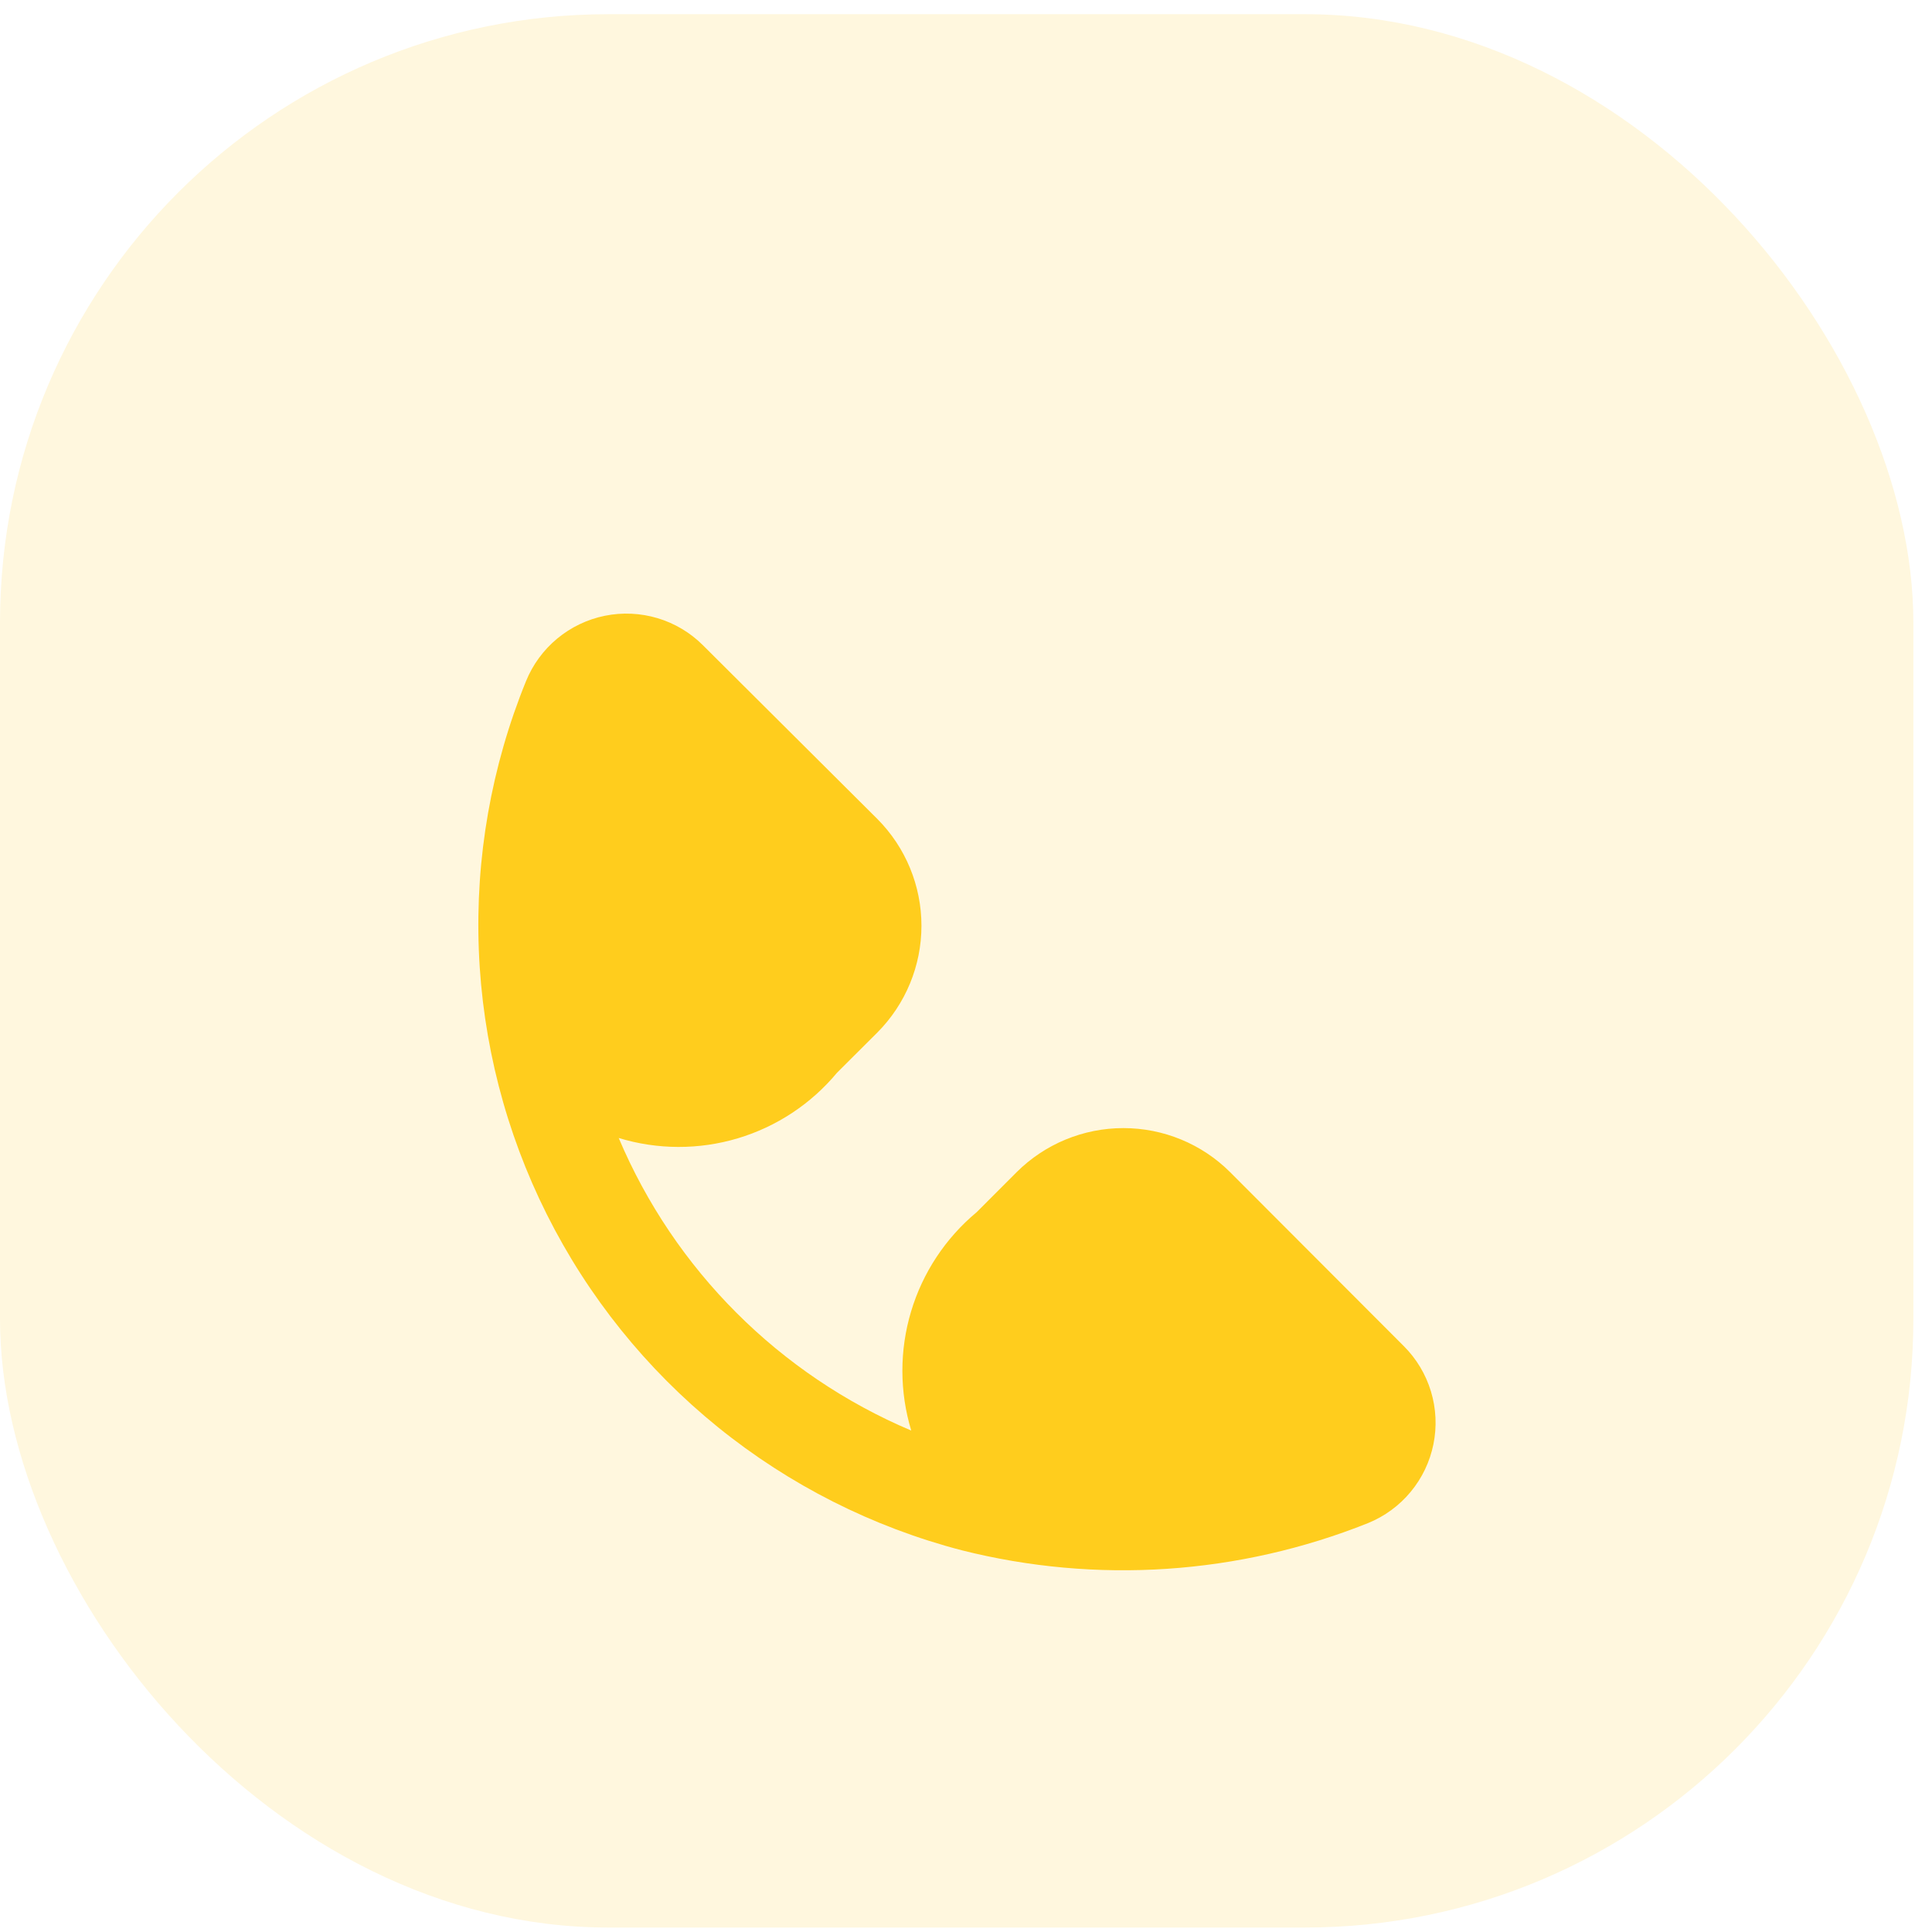
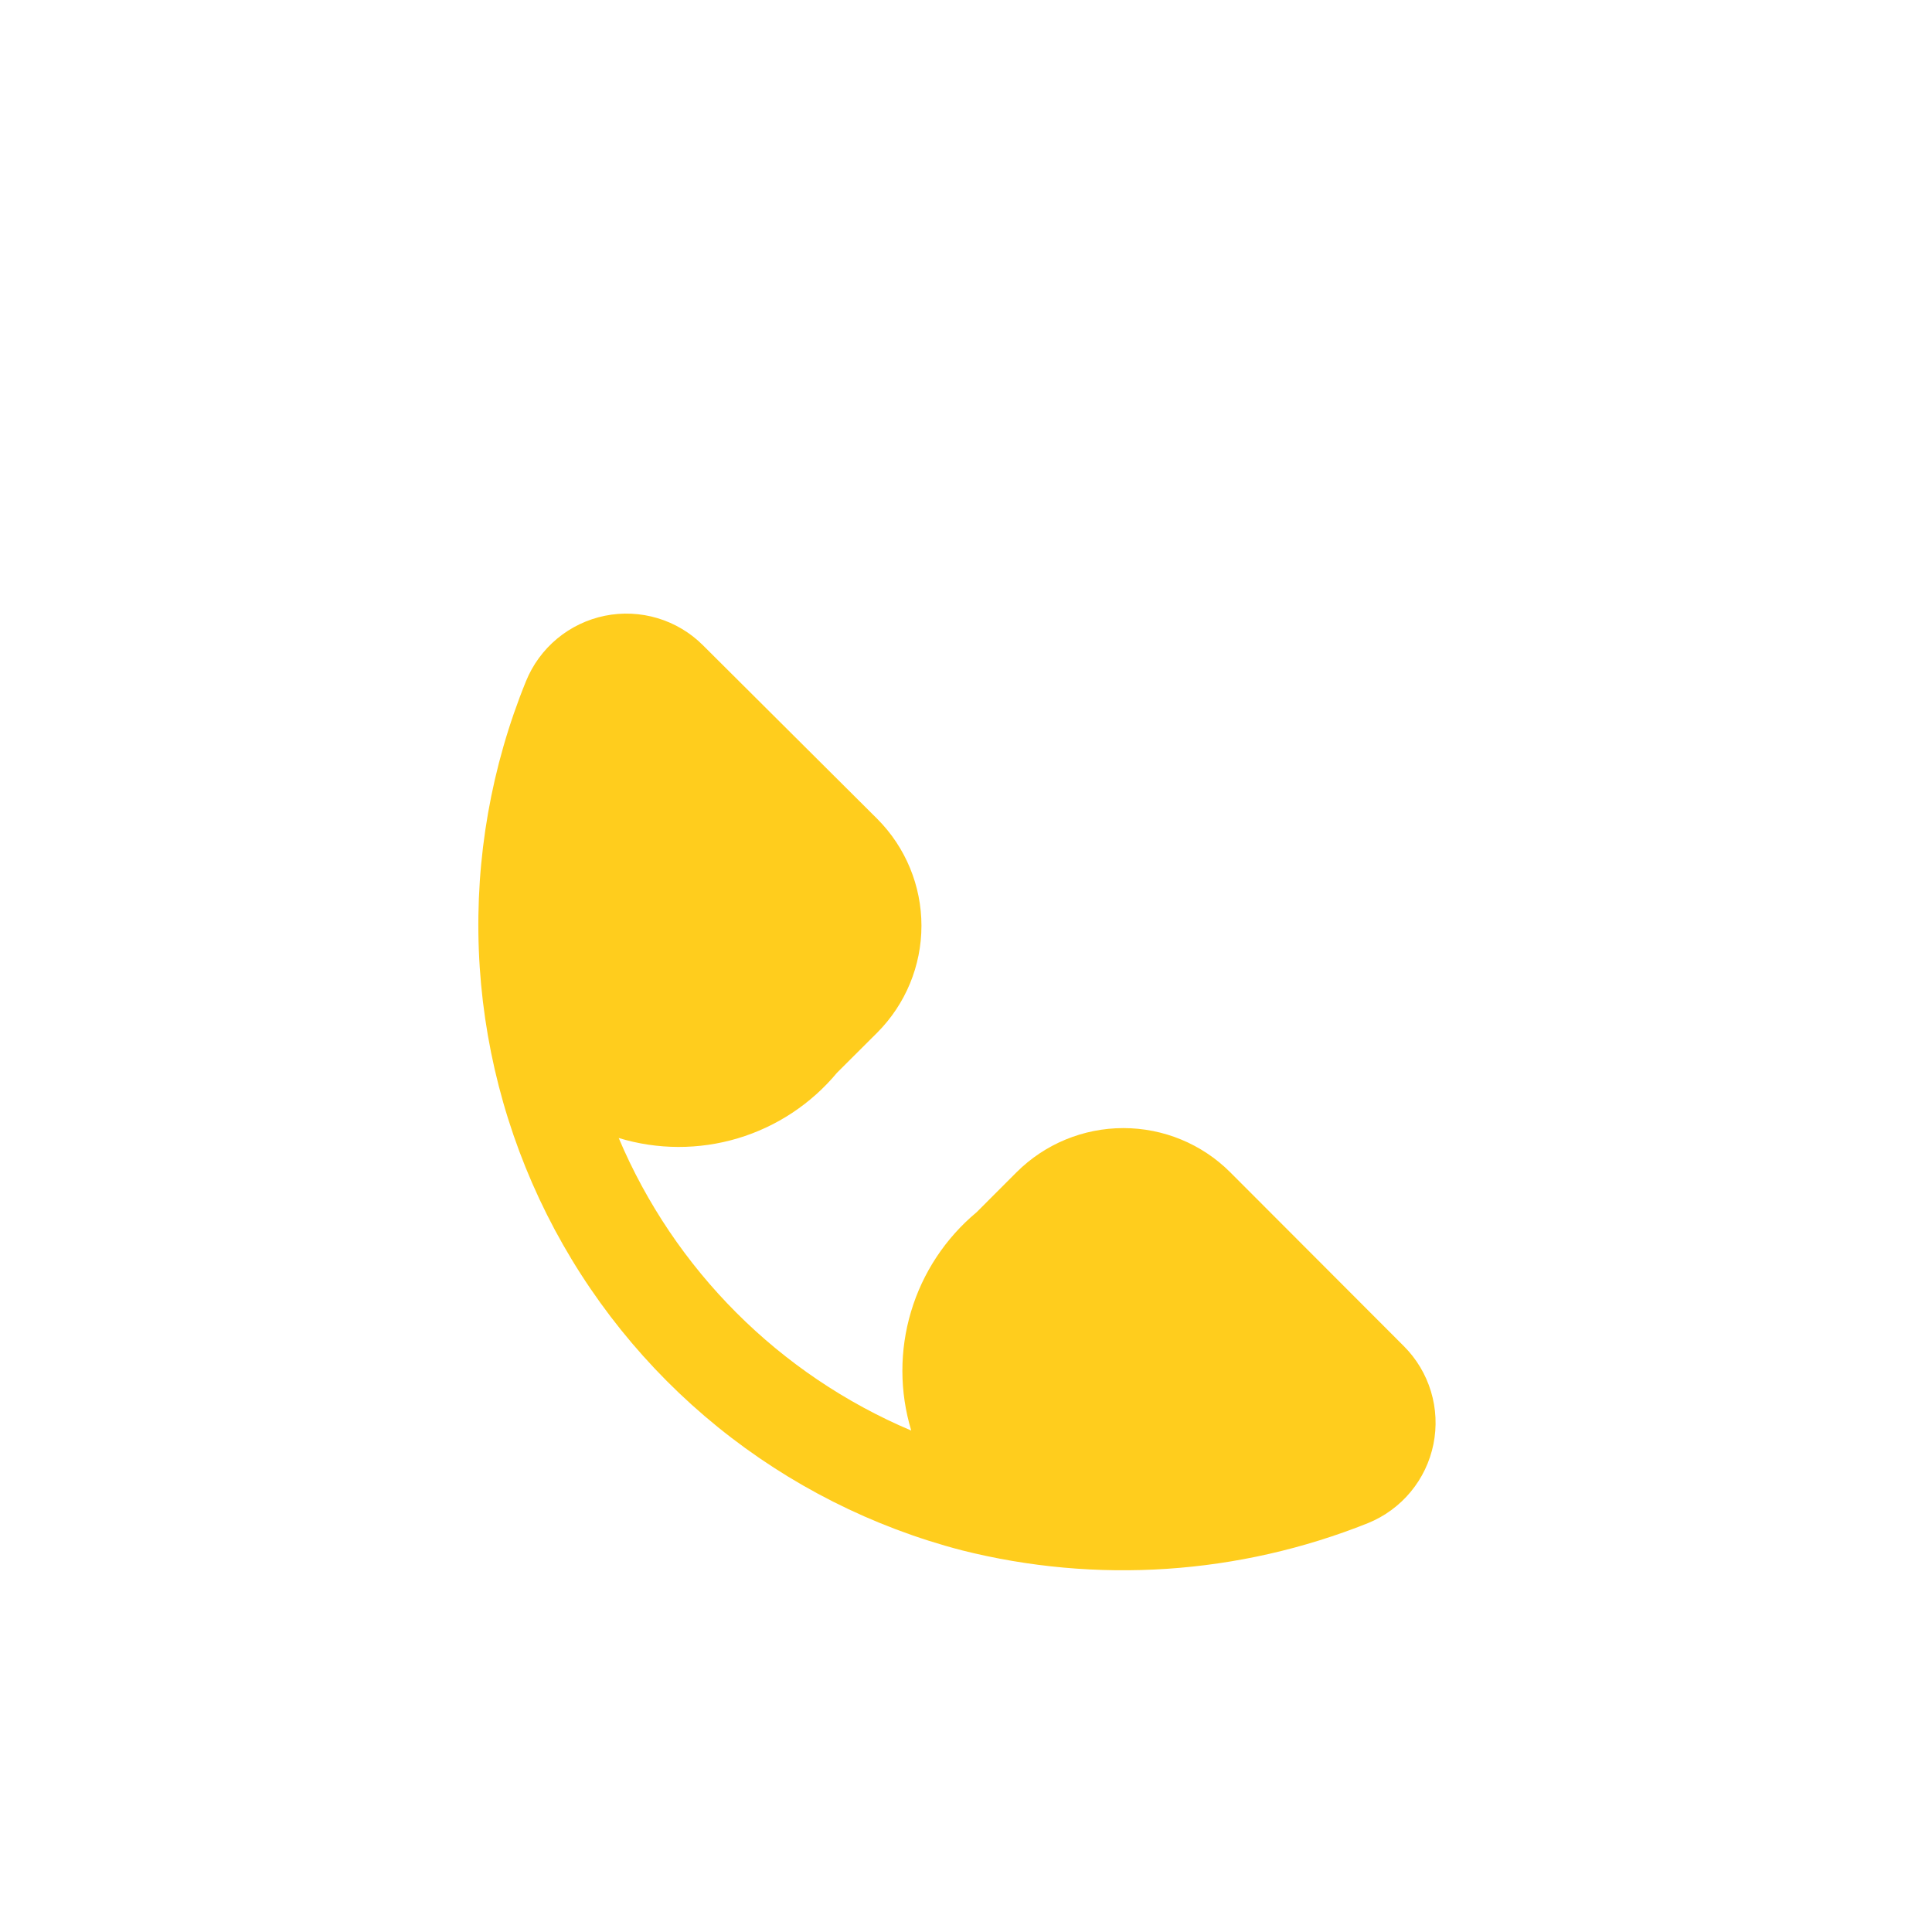
<svg xmlns="http://www.w3.org/2000/svg" width="50" height="50" viewBox="0 0 50 50" fill="none">
-   <rect y="0.367" width="49.518" height="49.518" rx="15.75" fill="#FFF7DE" />
  <g filter="url(#filter0_d_296_6887)">
    <path d="M31.835 27.201C31.102 26.47 30.109 26.061 29.073 26.061C28.038 26.061 27.045 26.47 26.311 27.201L25.274 28.239C24.469 28.91 23.878 29.804 23.578 30.809C23.277 31.814 23.279 32.885 23.583 33.889C20.171 32.445 17.455 29.729 16.012 26.317C17.016 26.623 18.087 26.626 19.092 26.326C20.098 26.025 20.991 25.435 21.662 24.628L22.707 23.586C23.437 22.852 23.847 21.859 23.847 20.824C23.847 19.789 23.437 18.796 22.707 18.062L18.193 13.566C17.866 13.239 17.463 12.998 17.02 12.865C16.577 12.732 16.108 12.71 15.654 12.802C15.201 12.894 14.777 13.097 14.421 13.392C14.065 13.688 13.787 14.066 13.613 14.495C12.715 16.701 12.299 19.073 12.392 21.453C12.485 23.833 13.085 26.166 14.152 28.295C15.219 30.424 16.728 32.301 18.579 33.8C20.431 35.299 22.58 36.385 24.885 36.986C28.378 37.867 32.059 37.621 35.404 36.284C35.832 36.11 36.212 35.832 36.507 35.476C36.803 35.12 37.005 34.696 37.097 34.242C37.189 33.788 37.167 33.319 37.033 32.876C36.899 32.433 36.658 32.03 36.33 31.703L31.835 27.201Z" fill="#FFCD1D" />
  </g>
  <defs>
    <filter id="filter0_d_296_6887" x="8.2" y="11.701" width="33.13" height="33.116" filterUnits="userSpaceOnUse" color-interpolation-filters="sRGB">
      <feFlood flood-opacity="0" result="BackgroundImageFix" />
      <feColorMatrix in="SourceAlpha" type="matrix" values="0 0 0 0 0 0 0 0 0 0 0 0 0 0 0 0 0 0 127 0" result="hardAlpha" />
      <feOffset dy="3.134" />
      <feGaussianBlur stdDeviation="2.089" />
      <feColorMatrix type="matrix" values="0 0 0 0 0.957 0 0 0 0 0.729 0 0 0 0 0.149 0 0 0 0.41 0" />
      <feBlend mode="normal" in2="BackgroundImageFix" result="effect1_dropShadow_296_6887" />
      <feBlend mode="normal" in="SourceGraphic" in2="effect1_dropShadow_296_6887" result="shape" />
    </filter>
  </defs>
</svg>